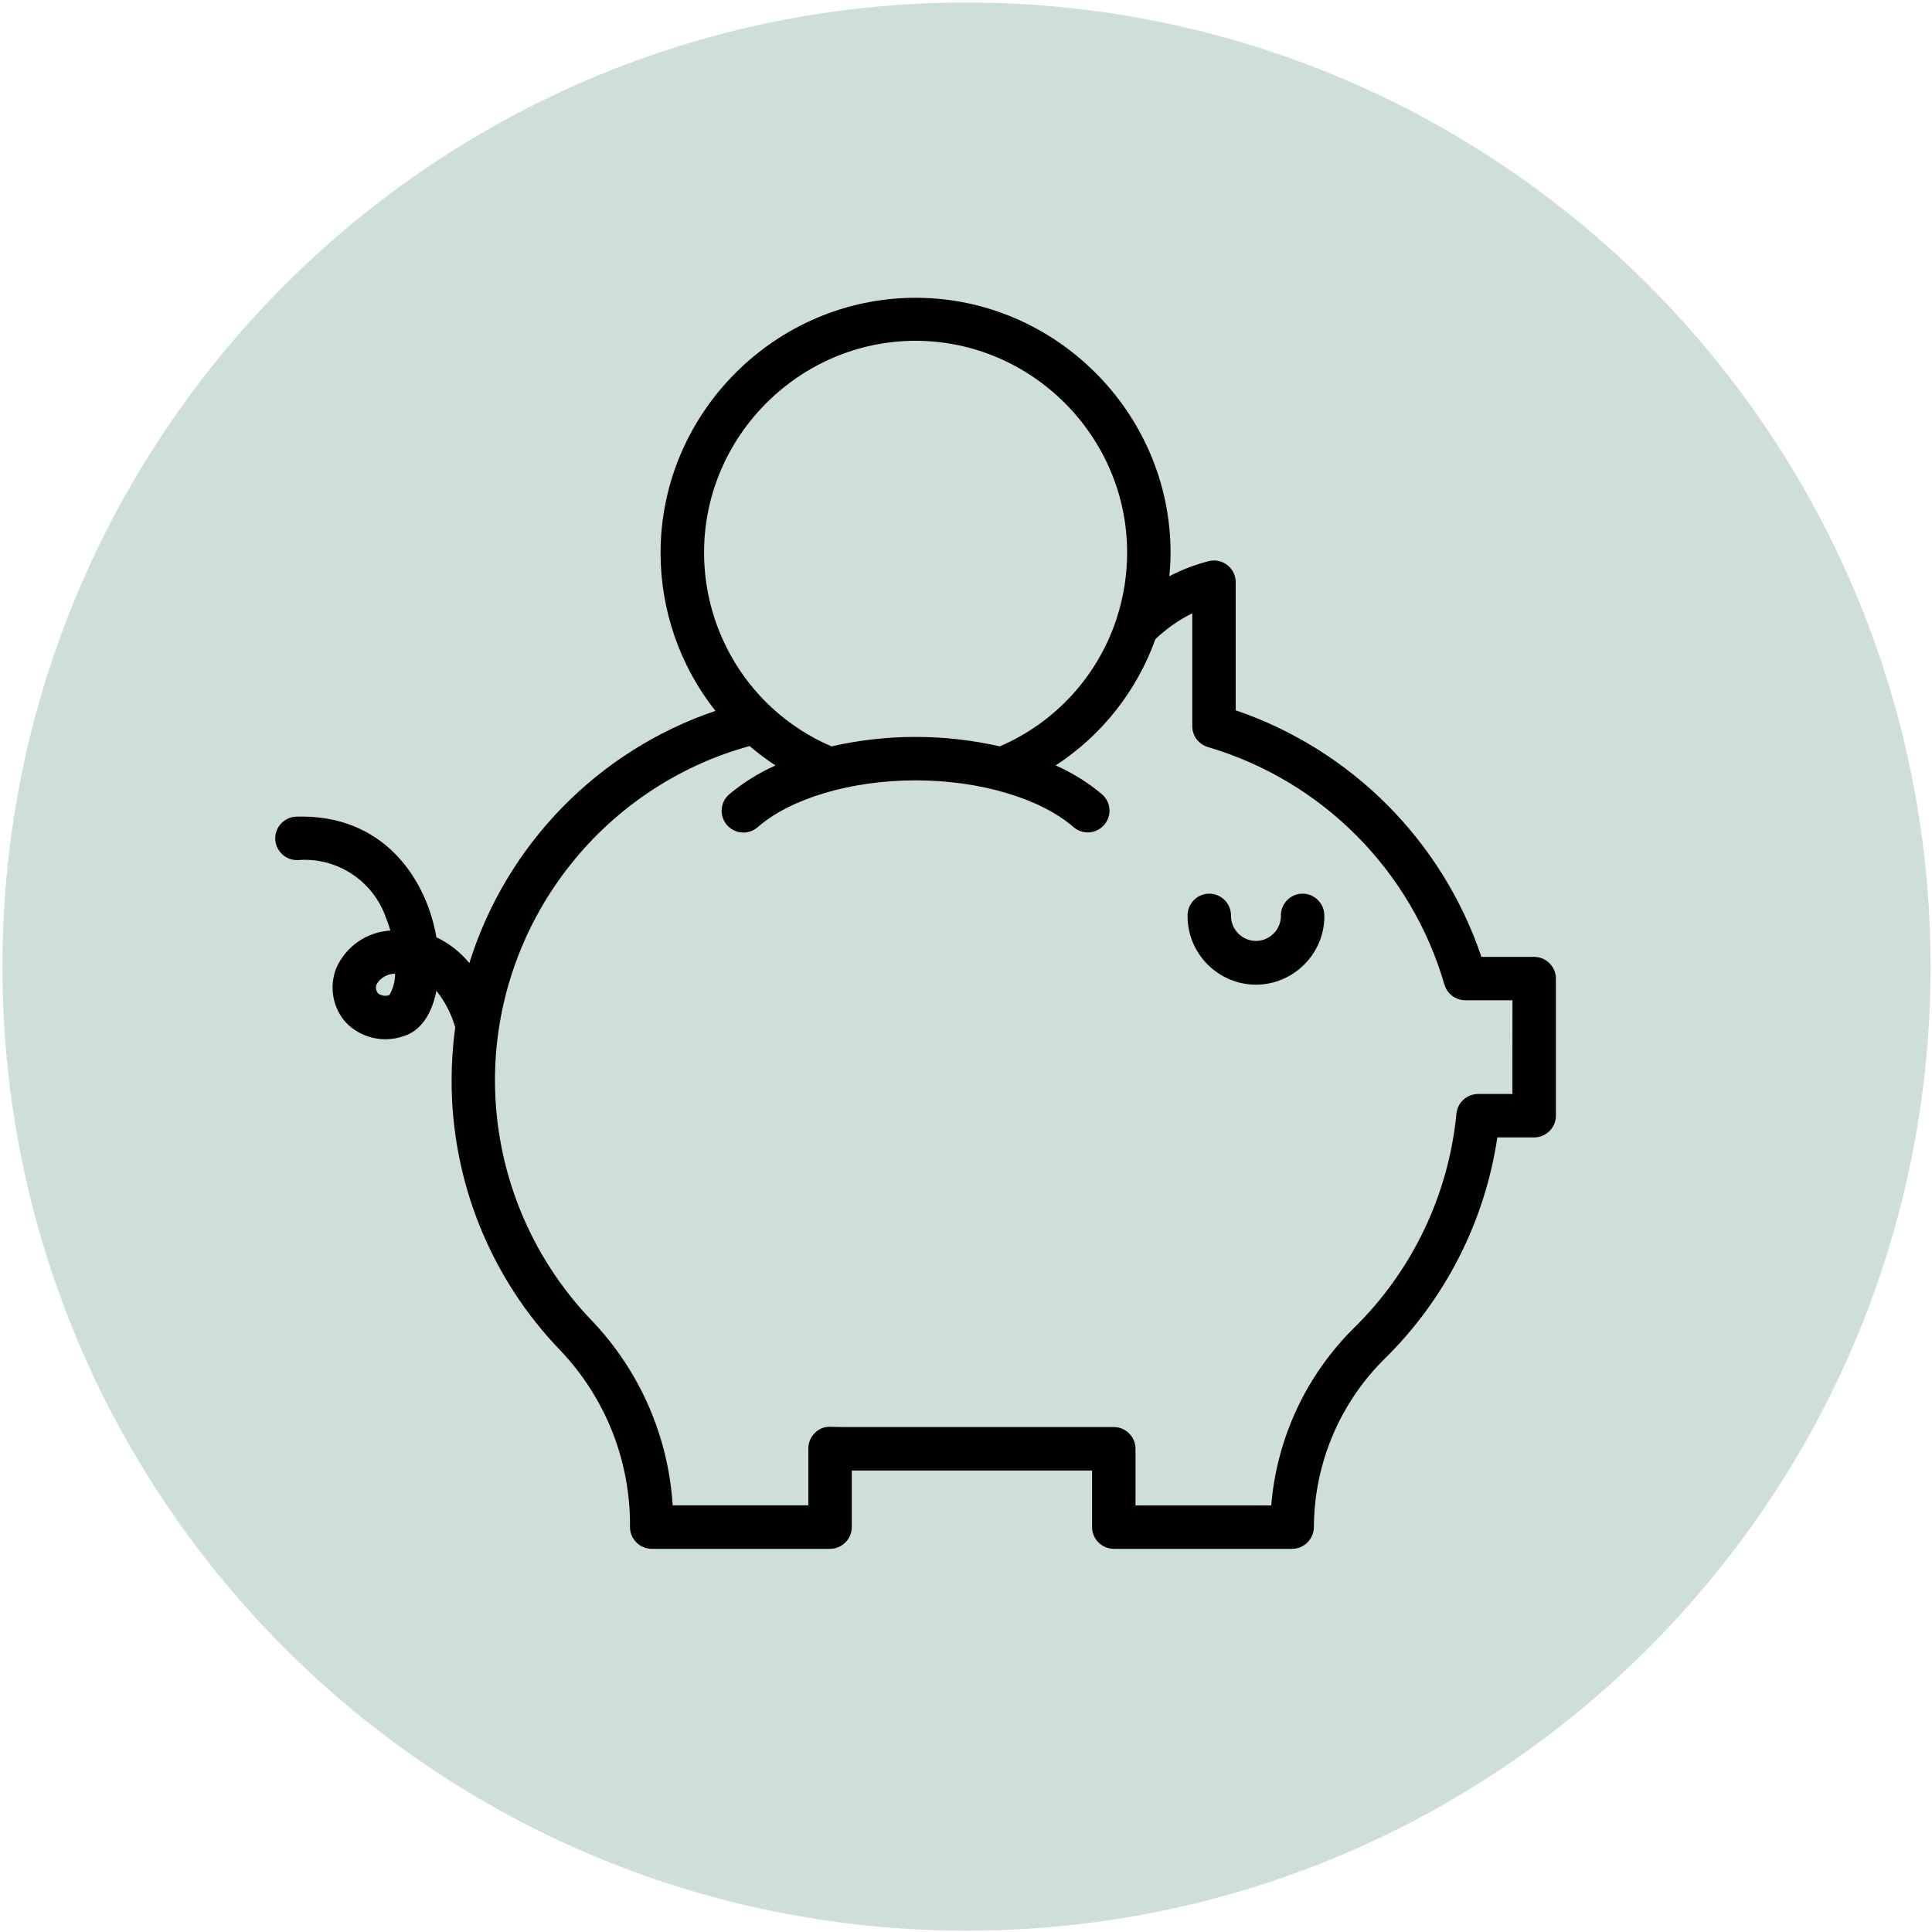
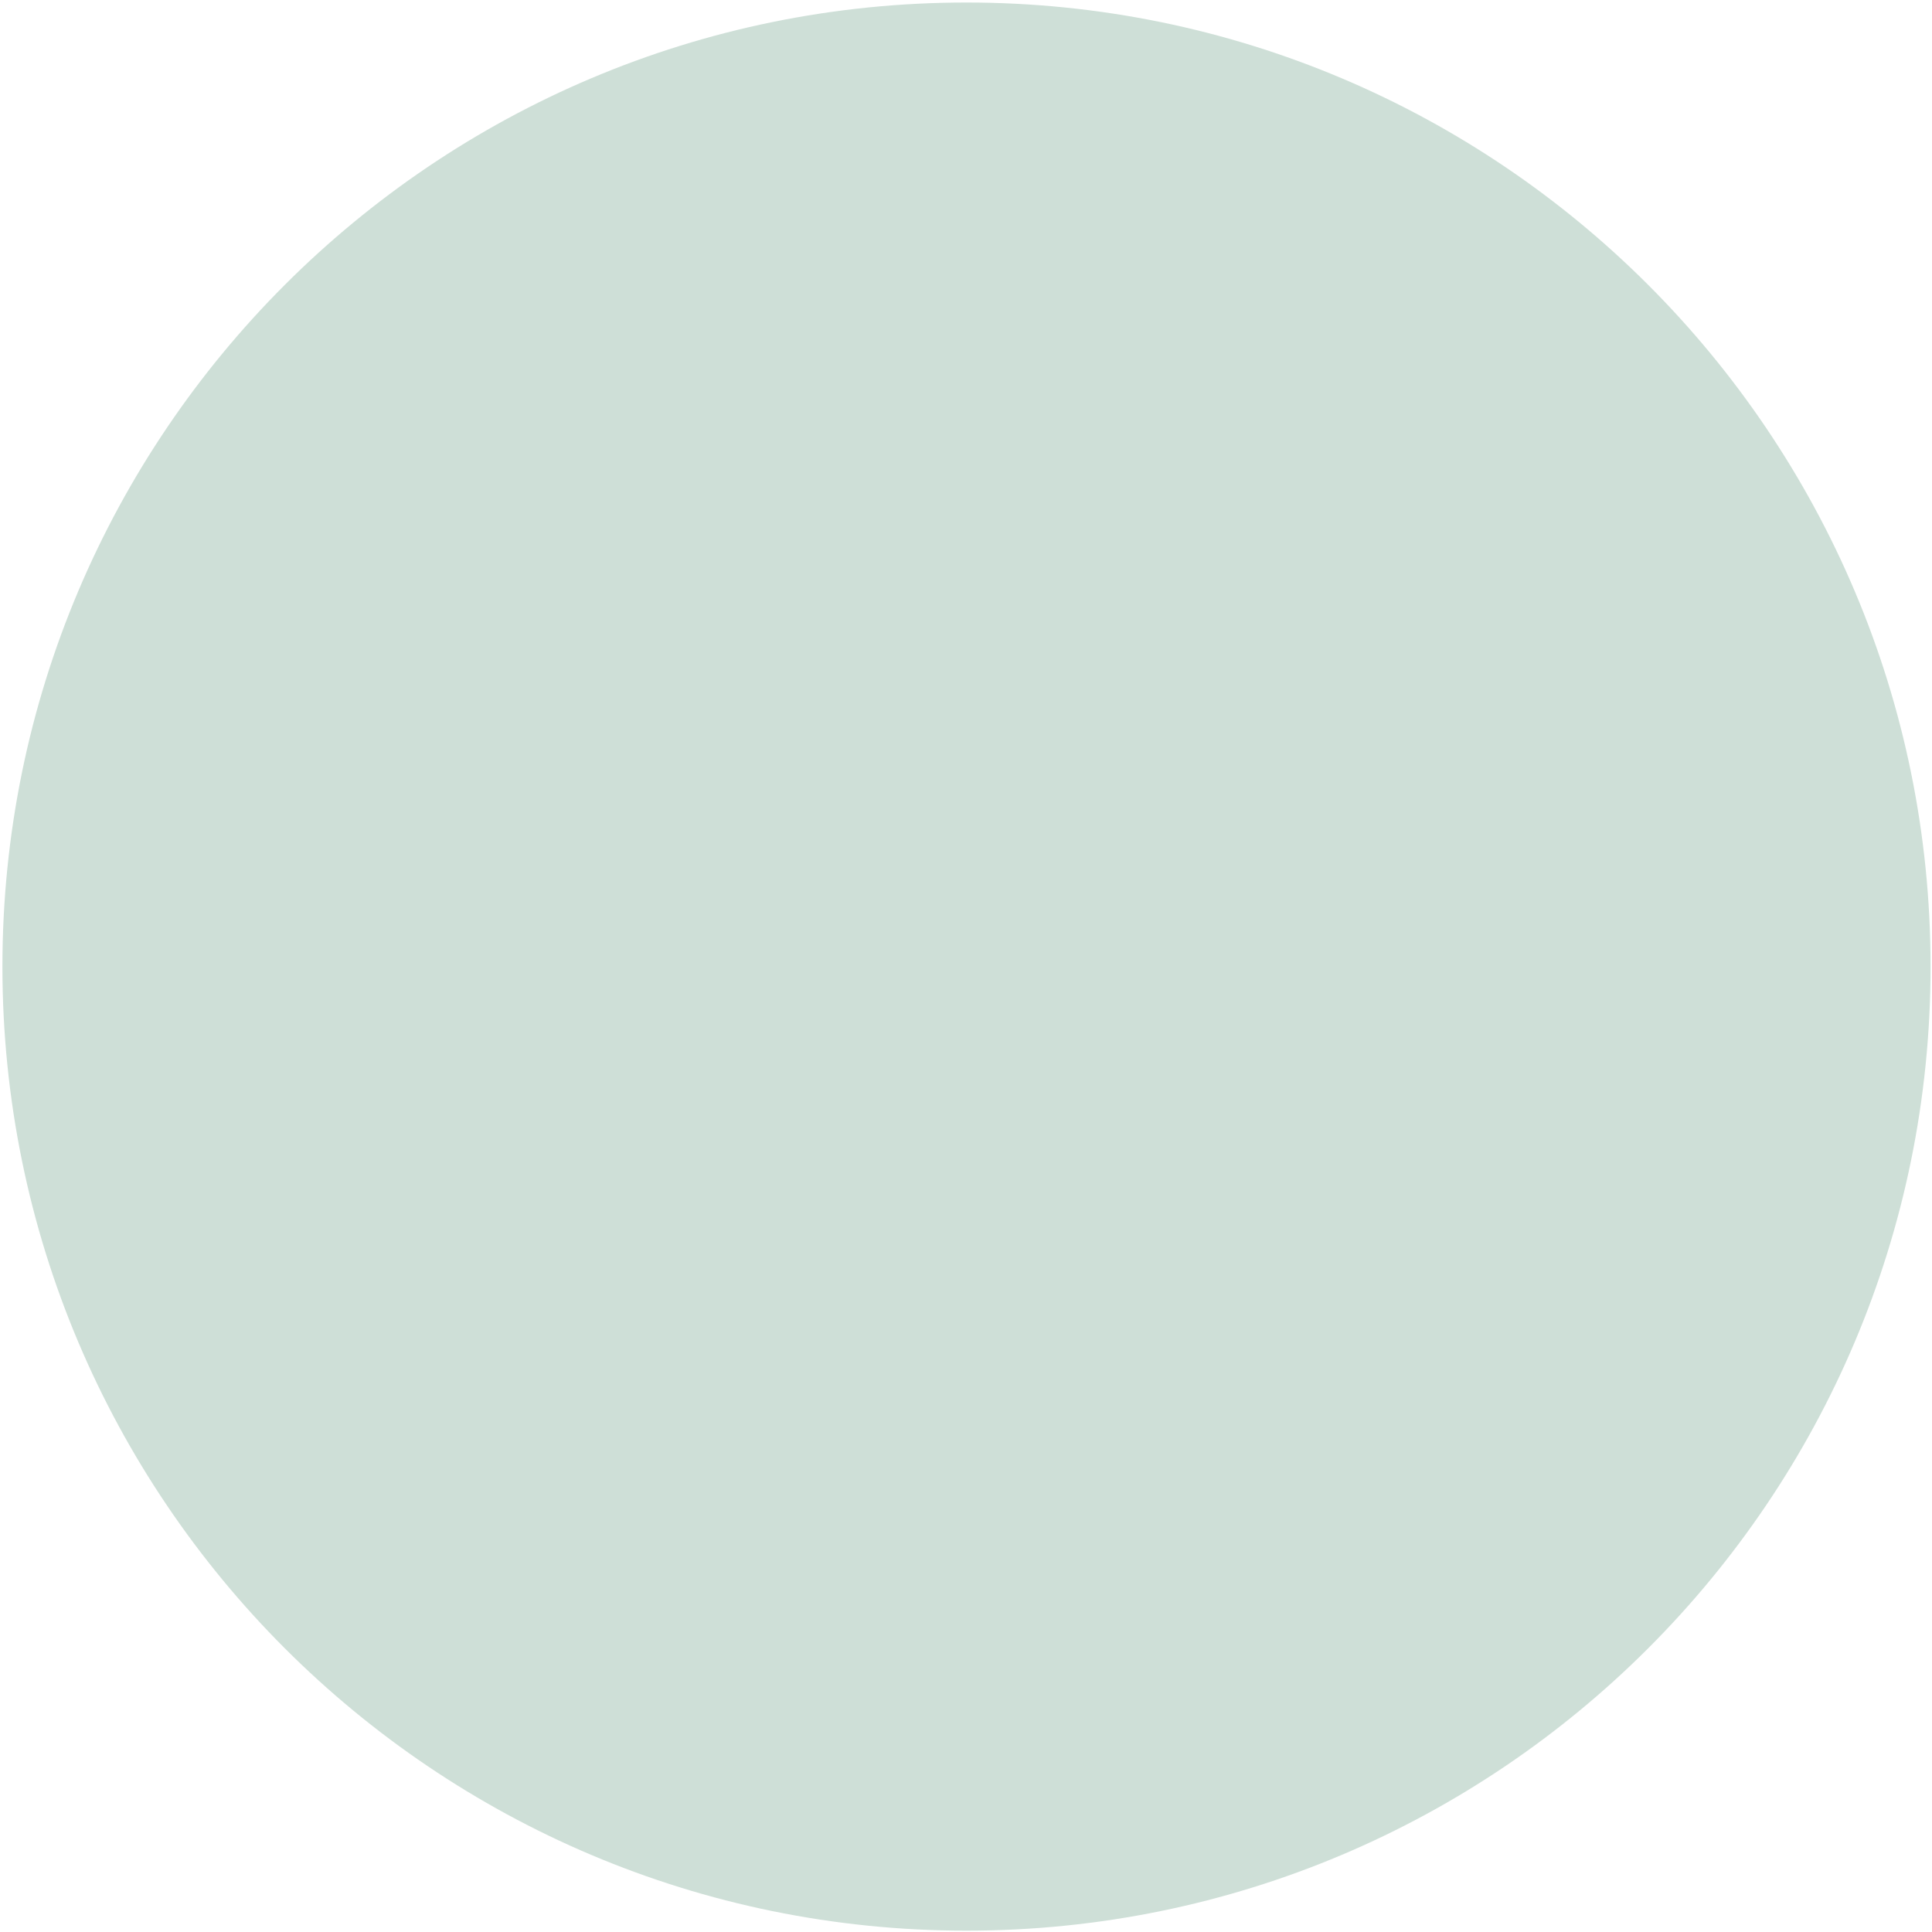
<svg xmlns="http://www.w3.org/2000/svg" width="501" height="501" viewBox="0 0 501 501" fill="none">
  <path d="M250.627 0.653C388.697 0.653 500.626 112.582 500.627 250.653C500.627 388.724 388.698 500.652 250.627 500.653C112.555 500.653 0.627 388.724 0.627 250.653C0.627 112.582 112.555 0.653 250.627 0.653Z" fill="#CEDFD7" />
-   <path fill-rule="evenodd" clip-rule="evenodd" d="M397.841 248.133C400.93 248.133 403.472 250.675 403.472 253.764V289.32C403.472 292.409 400.93 294.936 397.841 294.952H388.284C385.05 316.703 374.818 336.847 359.131 352.276C347.419 363.812 340.79 379.562 340.71 396.004C340.71 399.093 338.168 401.636 335.079 401.636H288.825C285.736 401.636 283.194 399.093 283.194 396.004V381.331H220.882V396.004C220.882 399.093 218.34 401.636 215.251 401.636H168.998C165.909 401.636 163.367 399.093 163.367 396.004C163.544 378.999 157.076 362.588 145.379 350.266C127.199 331.458 117.063 306.278 117.111 280.12C117.111 275.535 117.433 270.949 118.044 266.396C117.063 262.953 115.406 259.736 113.169 256.936C112.043 262.664 109.292 267.378 104.433 268.761C99.221 270.515 93.445 269.083 89.648 265.109C86.237 261.248 85.304 255.762 87.234 250.983C89.712 245.4 95.134 241.652 101.232 241.314C100.894 240.123 100.492 238.965 100.025 237.839C96.678 228.314 87.25 222.2 77.195 223.037H77.002C73.913 223.037 71.371 220.495 71.371 217.406C71.371 214.381 73.784 211.871 76.809 211.775C99.494 211.002 110.579 227.992 113.169 243.051C116.483 244.628 119.395 246.913 121.712 249.744C131.301 219.031 155.048 194.673 185.519 184.343C176.3 172.679 171.297 158.231 171.297 143.365C171.297 107.085 201.142 77.222 237.423 77.222C273.639 77.222 303.467 106.987 303.549 143.217C303.549 145.308 303.42 147.384 303.227 149.427C306.461 147.738 309.888 146.418 313.428 145.517C313.878 145.389 314.345 145.34 314.811 145.34C317.9 145.34 320.443 147.882 320.443 150.972V184.195C350.448 194.443 374.019 218.094 384.155 248.13L397.841 248.133ZM100.988 258.028C101.953 256.338 102.452 254.44 102.468 252.509C100.505 252.493 98.687 253.507 97.69 255.18C97.336 255.968 97.465 256.902 98.011 257.577C98.864 258.237 99.991 258.398 100.988 258.028ZM237.421 88.373C207.319 88.389 182.576 113.166 182.576 143.268C182.576 158.134 188.609 172.388 199.308 182.733C199.63 182.975 199.92 183.248 200.177 183.554C204.73 187.737 209.943 191.115 215.622 193.545C229.99 190.279 244.888 190.279 259.256 193.545C273.639 187.383 284.676 175.3 289.551 160.434V160.402C291.369 154.867 292.286 149.092 292.286 143.267C292.286 113.165 267.526 88.389 237.425 88.373L237.421 88.373ZM392.195 283.689L392.211 259.379H379.984C377.474 259.379 375.254 257.705 374.562 255.308C365.955 225.689 342.803 202.44 313.23 193.721C310.833 193.013 309.176 190.809 309.176 188.315V159.033C305.684 160.771 302.467 163.04 299.619 165.726C294.808 179.16 285.718 190.68 273.764 198.483C278.092 200.414 282.147 202.923 285.783 205.98C287.006 207.042 287.714 208.603 287.714 210.227C287.714 213.317 285.171 215.859 282.082 215.859C280.715 215.859 279.412 215.376 278.382 214.475C269.775 207.01 254.088 202.36 237.42 202.36C220.752 202.36 205.049 207.01 196.474 214.507C195.445 215.392 194.125 215.891 192.774 215.891C189.669 215.891 187.127 213.349 187.127 210.244C187.127 208.619 187.835 207.074 189.073 205.996C192.709 202.956 196.748 200.429 201.092 198.499C198.759 196.955 196.506 195.281 194.383 193.463C155.496 204.162 128.356 239.799 128.356 280.133C128.356 303.365 137.365 325.711 153.47 342.462C165.875 355.445 173.308 372.419 174.434 390.359H209.62V375.605C209.62 374.093 210.231 372.629 211.325 371.567C212.403 370.473 213.9 369.894 215.444 369.99L215.991 370.006C216.763 370.022 217.536 370.055 218.308 370.055H288.825C291.914 370.055 294.456 372.597 294.456 375.686V390.375H329.658C331.09 372.918 338.748 356.54 351.217 344.249C366.276 329.447 375.64 309.803 377.683 288.774C377.957 285.91 380.402 283.69 383.282 283.69L392.195 283.689ZM337.799 231.739C340.872 231.739 343.414 234.281 343.414 237.37C343.414 237.451 343.43 237.531 343.43 237.612C343.43 247.345 335.418 255.341 325.685 255.341C315.967 255.341 307.955 247.345 307.955 237.612V237.37C307.955 234.281 310.497 231.739 313.586 231.739C316.675 231.739 319.217 234.281 319.217 237.37V237.515C319.217 241.071 322.145 243.999 325.685 243.999C329.24 243.999 332.168 241.071 332.168 237.515C332.168 237.467 332.152 237.418 332.152 237.37C332.152 234.281 334.694 231.739 337.799 231.739Z" fill="black" />
</svg>